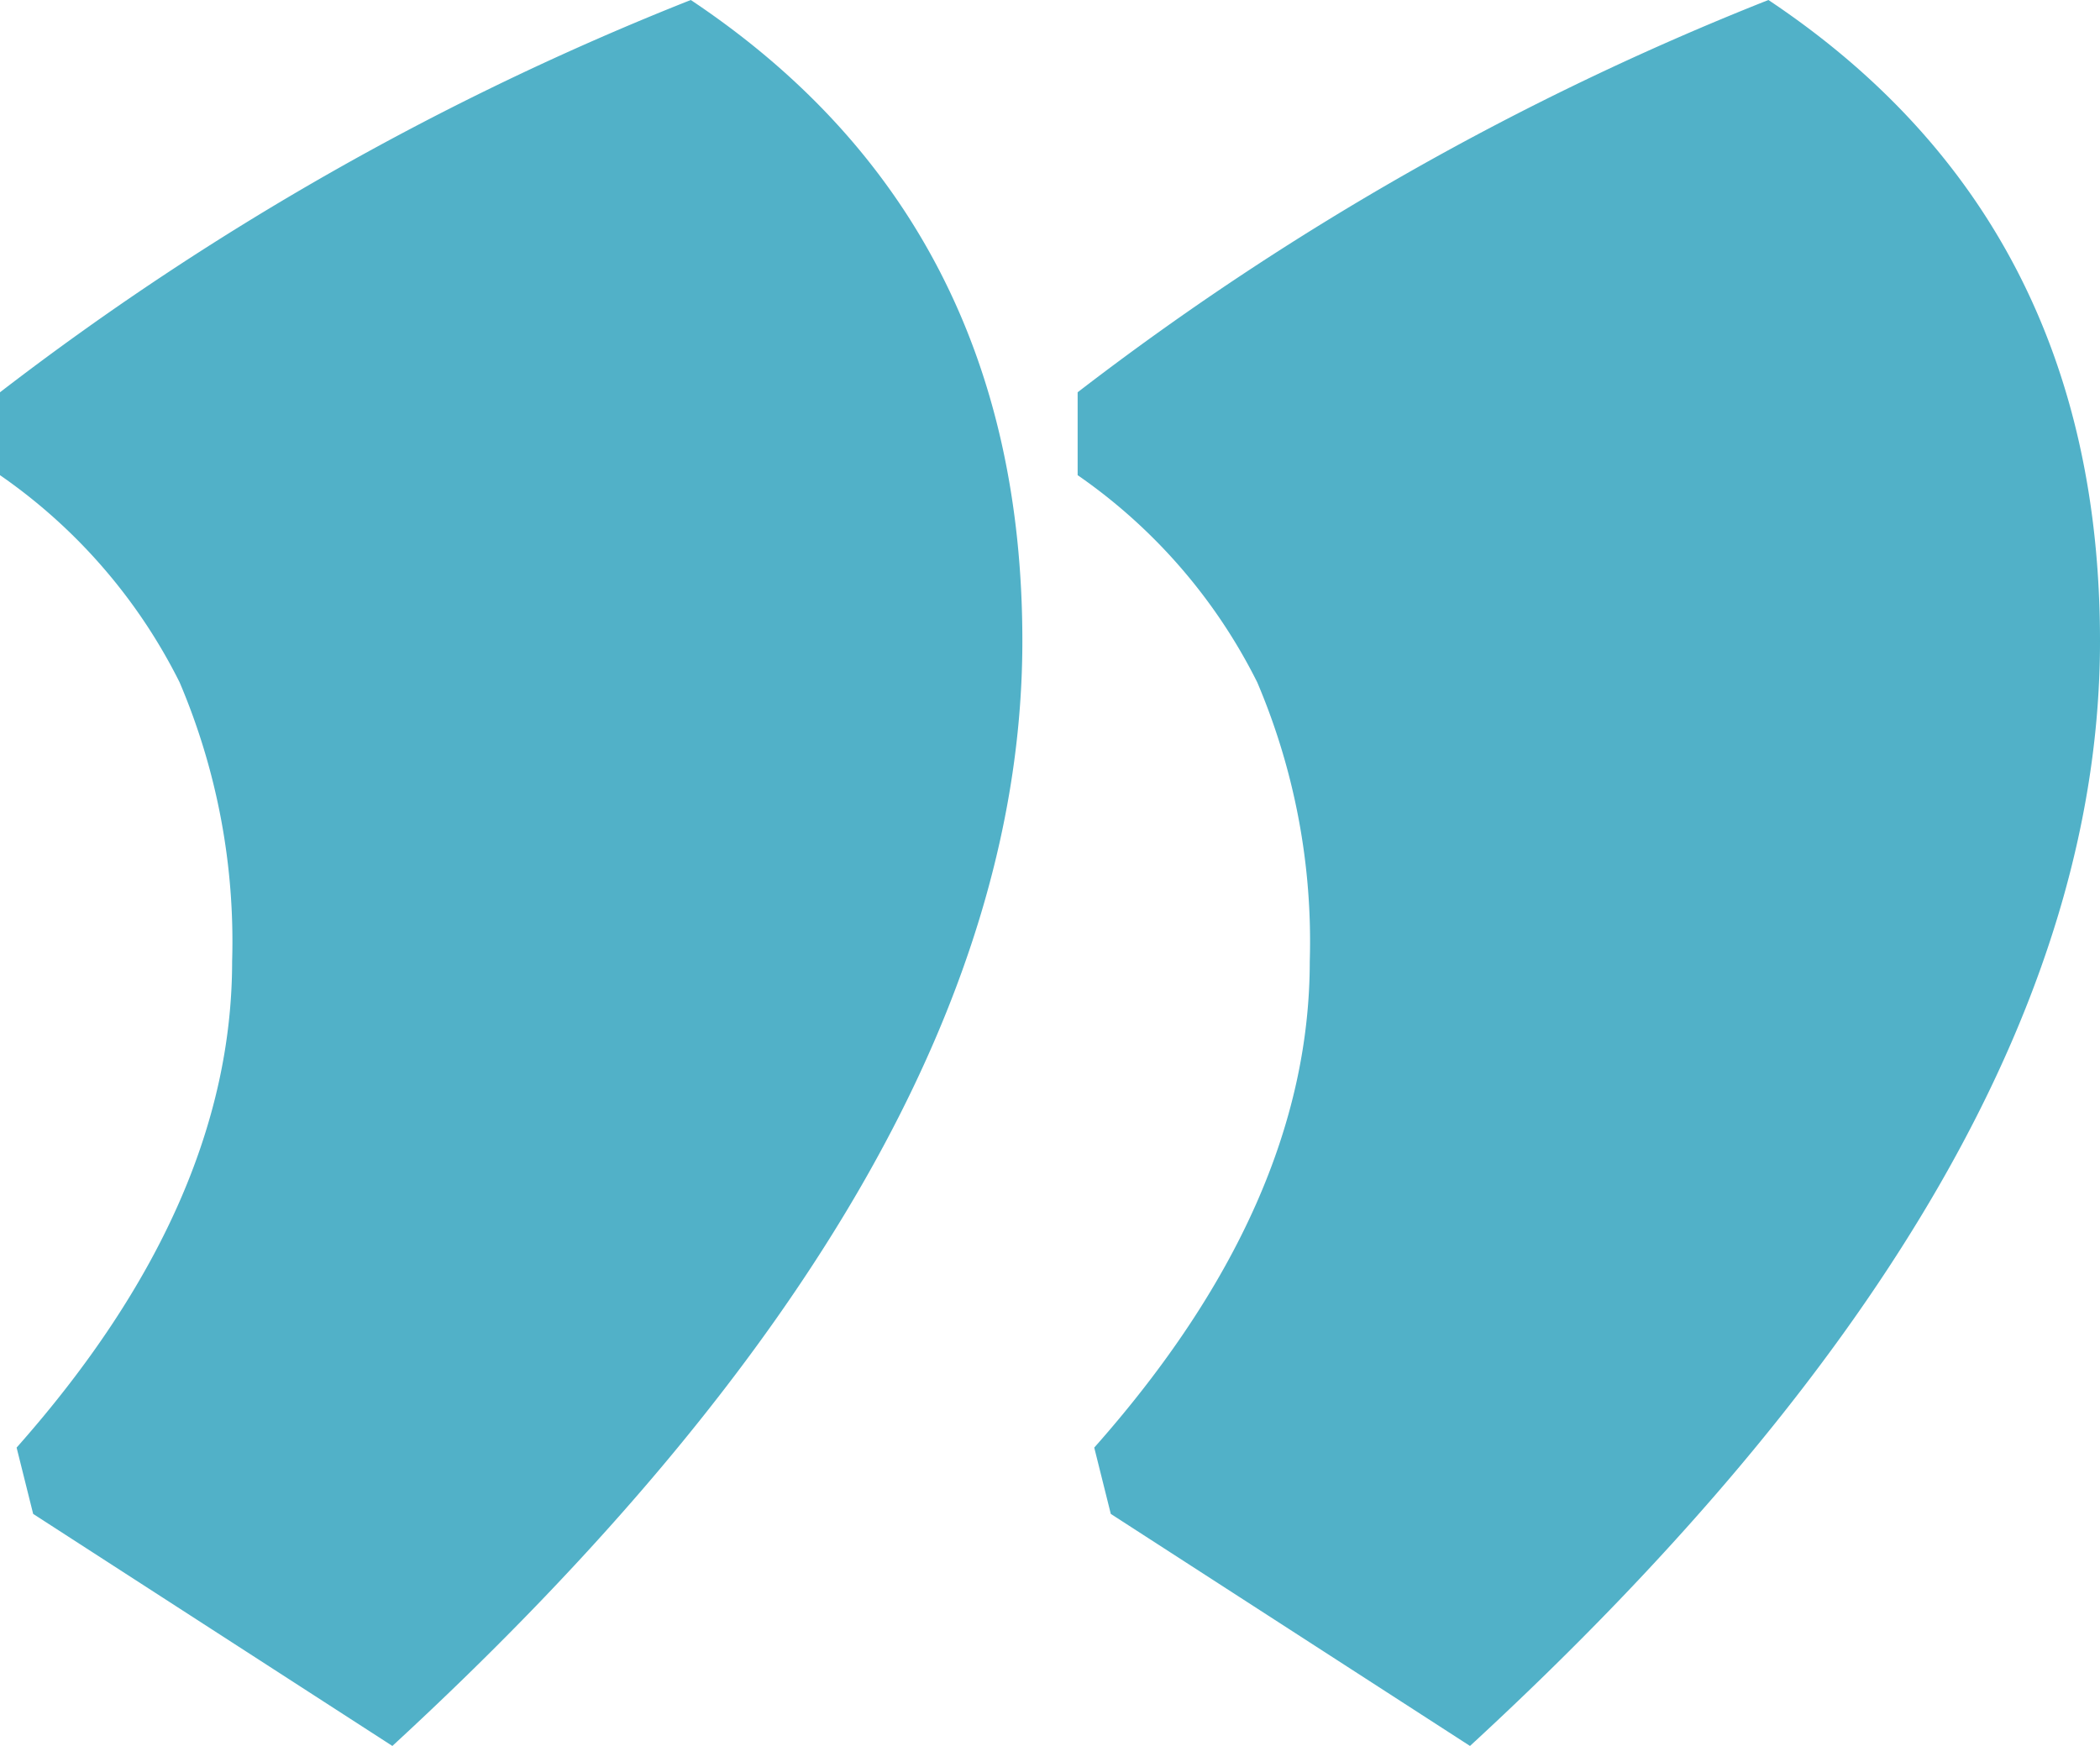
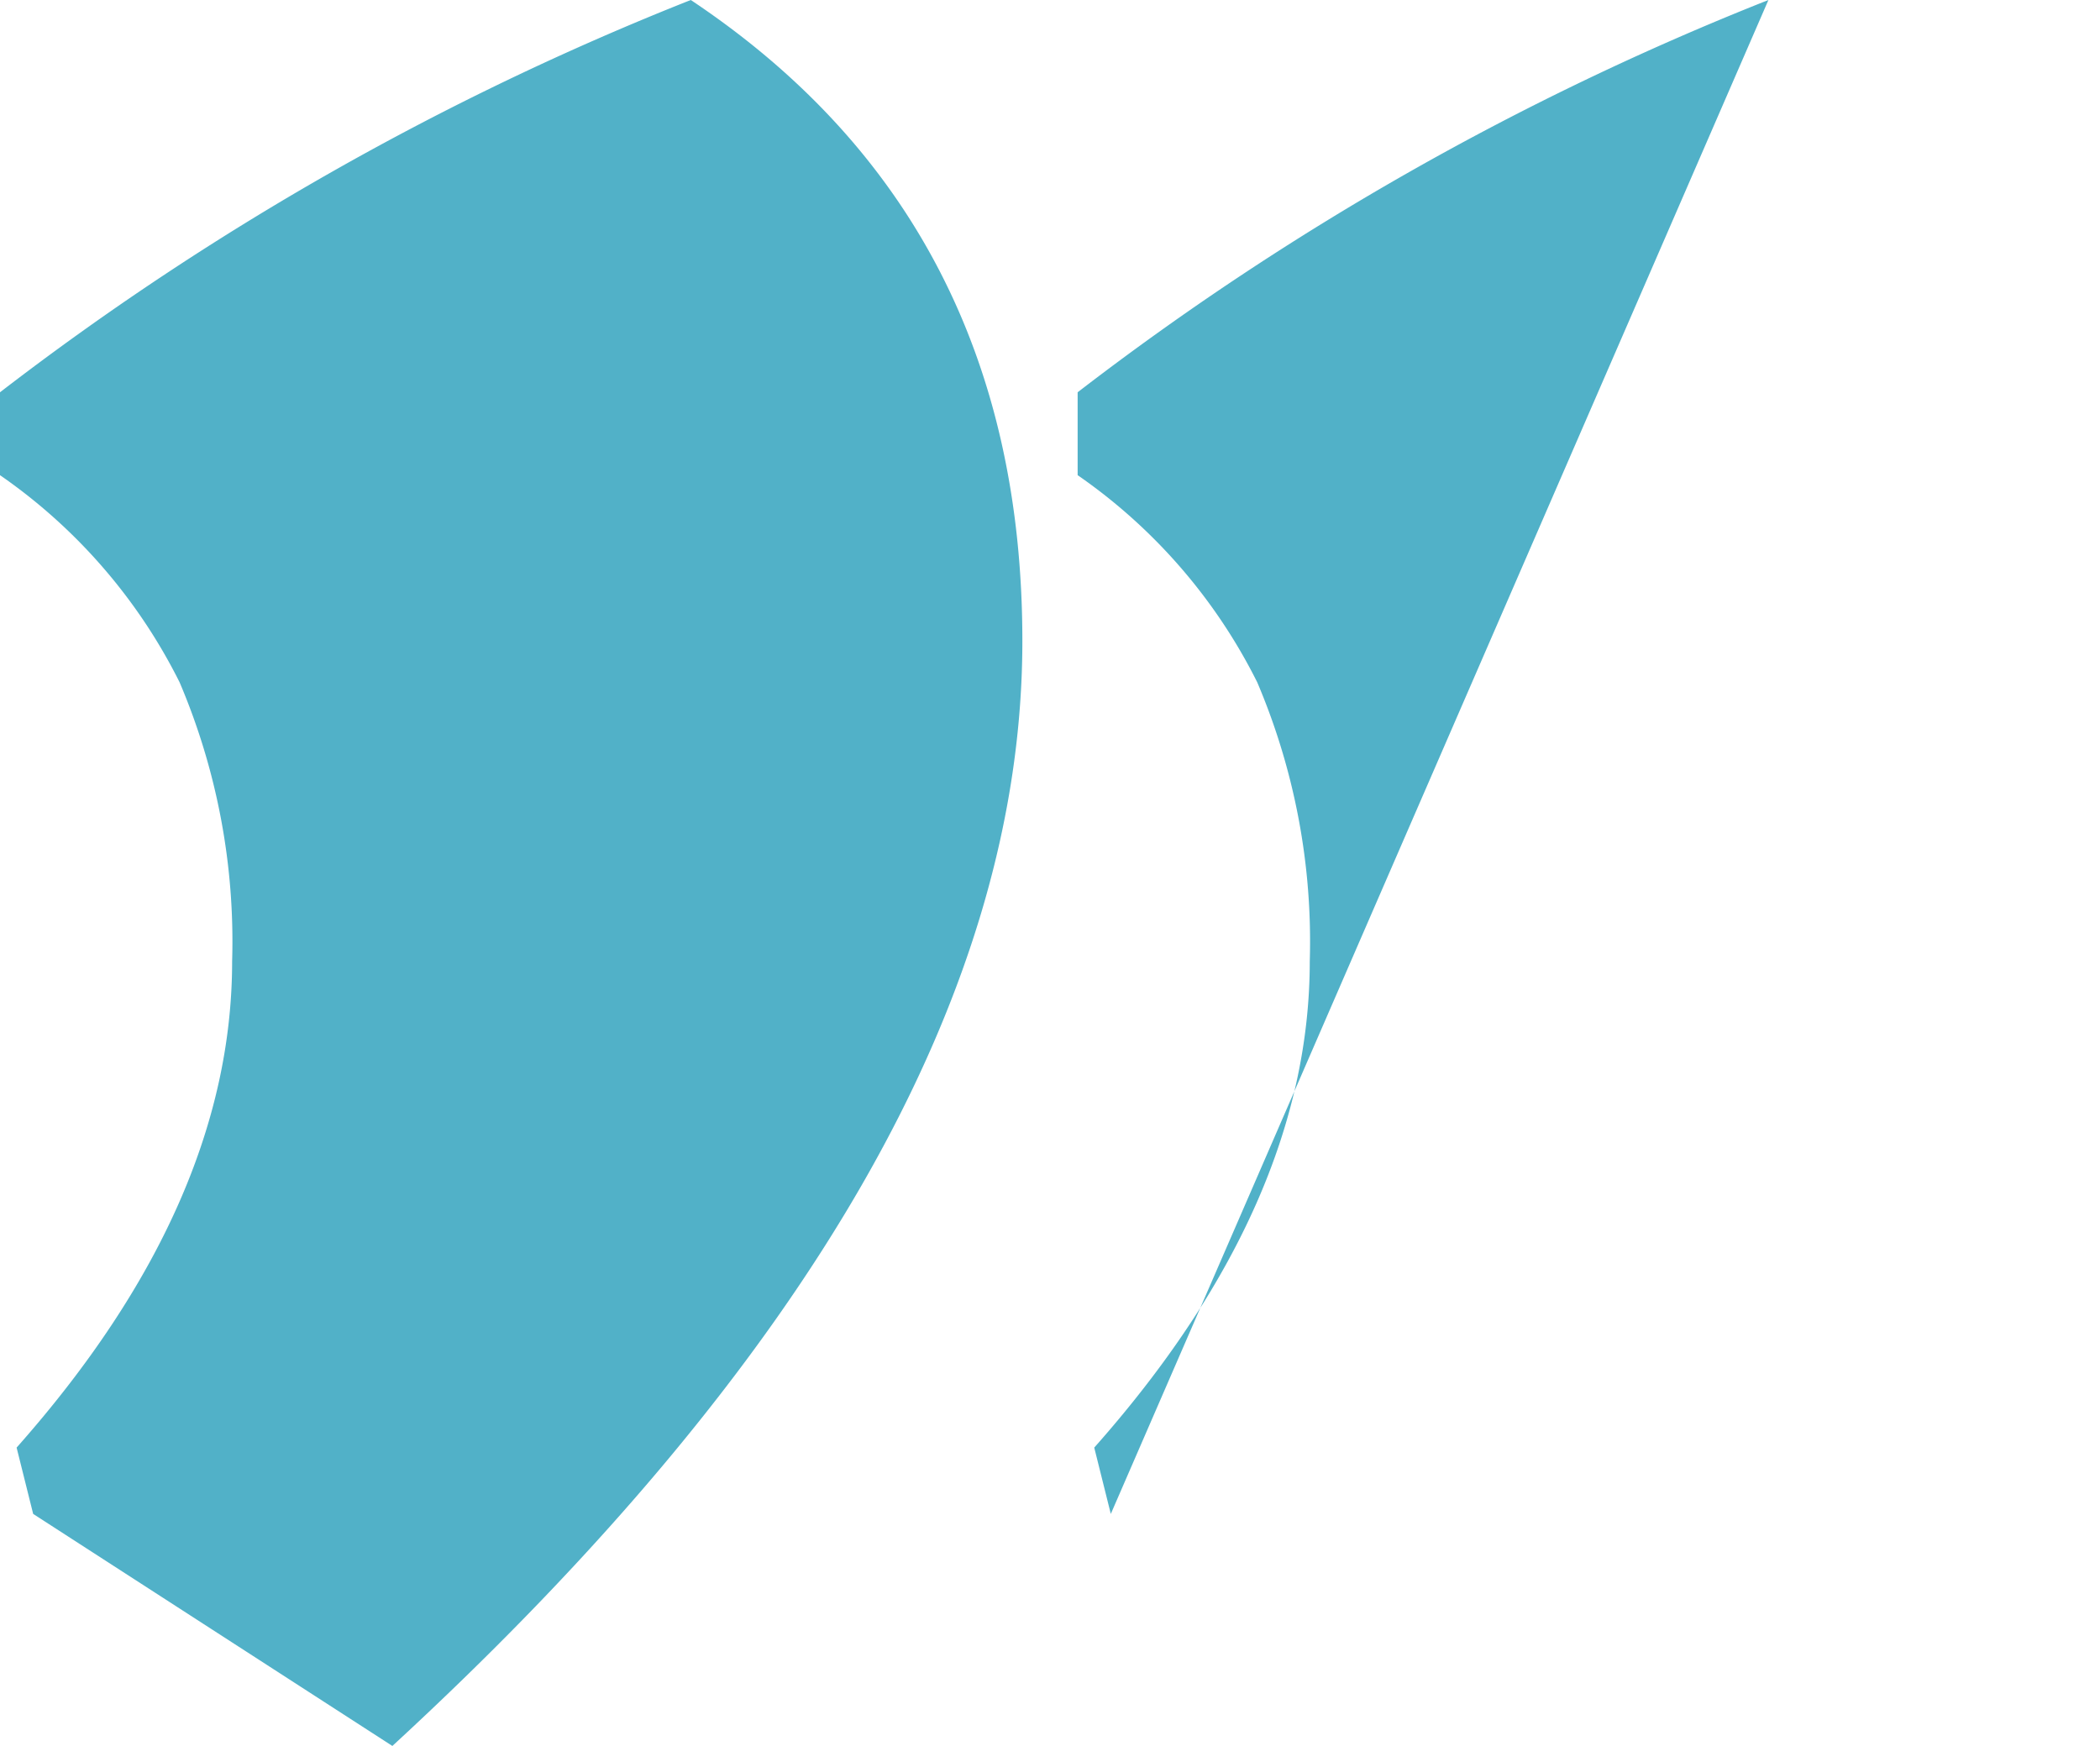
<svg xmlns="http://www.w3.org/2000/svg" width="46.917" height="39.015" viewBox="0 0 46.917 39.015">
-   <path id="Tracciato_2641" data-name="Tracciato 2641" d="M107.509,48.2q7.408,4.939,7.408,14.322,0,11.729-14.075,24.693L92.817,82.03l-.37-1.482q4.815-5.432,4.815-10.865a14.788,14.788,0,0,0-1.173-6.235,12.314,12.314,0,0,0-4.013-4.63V56.966A63.746,63.746,0,0,1,107.509,48.2Zm-24.076,0q7.408,4.939,7.408,14.322,0,11.729-14.075,24.693L68.741,82.03l-.37-1.482q4.815-5.432,4.815-10.865a14.788,14.788,0,0,0-1.173-6.235A12.314,12.314,0,0,0,68,58.818V56.966A63.746,63.746,0,0,1,83.433,48.2Z" transform="translate(-68 -48.2)" fill="#51b1c8" />
+   <path id="Tracciato_2641" data-name="Tracciato 2641" d="M107.509,48.2L92.817,82.03l-.37-1.482q4.815-5.432,4.815-10.865a14.788,14.788,0,0,0-1.173-6.235,12.314,12.314,0,0,0-4.013-4.63V56.966A63.746,63.746,0,0,1,107.509,48.2Zm-24.076,0q7.408,4.939,7.408,14.322,0,11.729-14.075,24.693L68.741,82.03l-.37-1.482q4.815-5.432,4.815-10.865a14.788,14.788,0,0,0-1.173-6.235A12.314,12.314,0,0,0,68,58.818V56.966A63.746,63.746,0,0,1,83.433,48.2Z" transform="translate(-68 -48.2)" fill="#51b1c8" />
</svg>